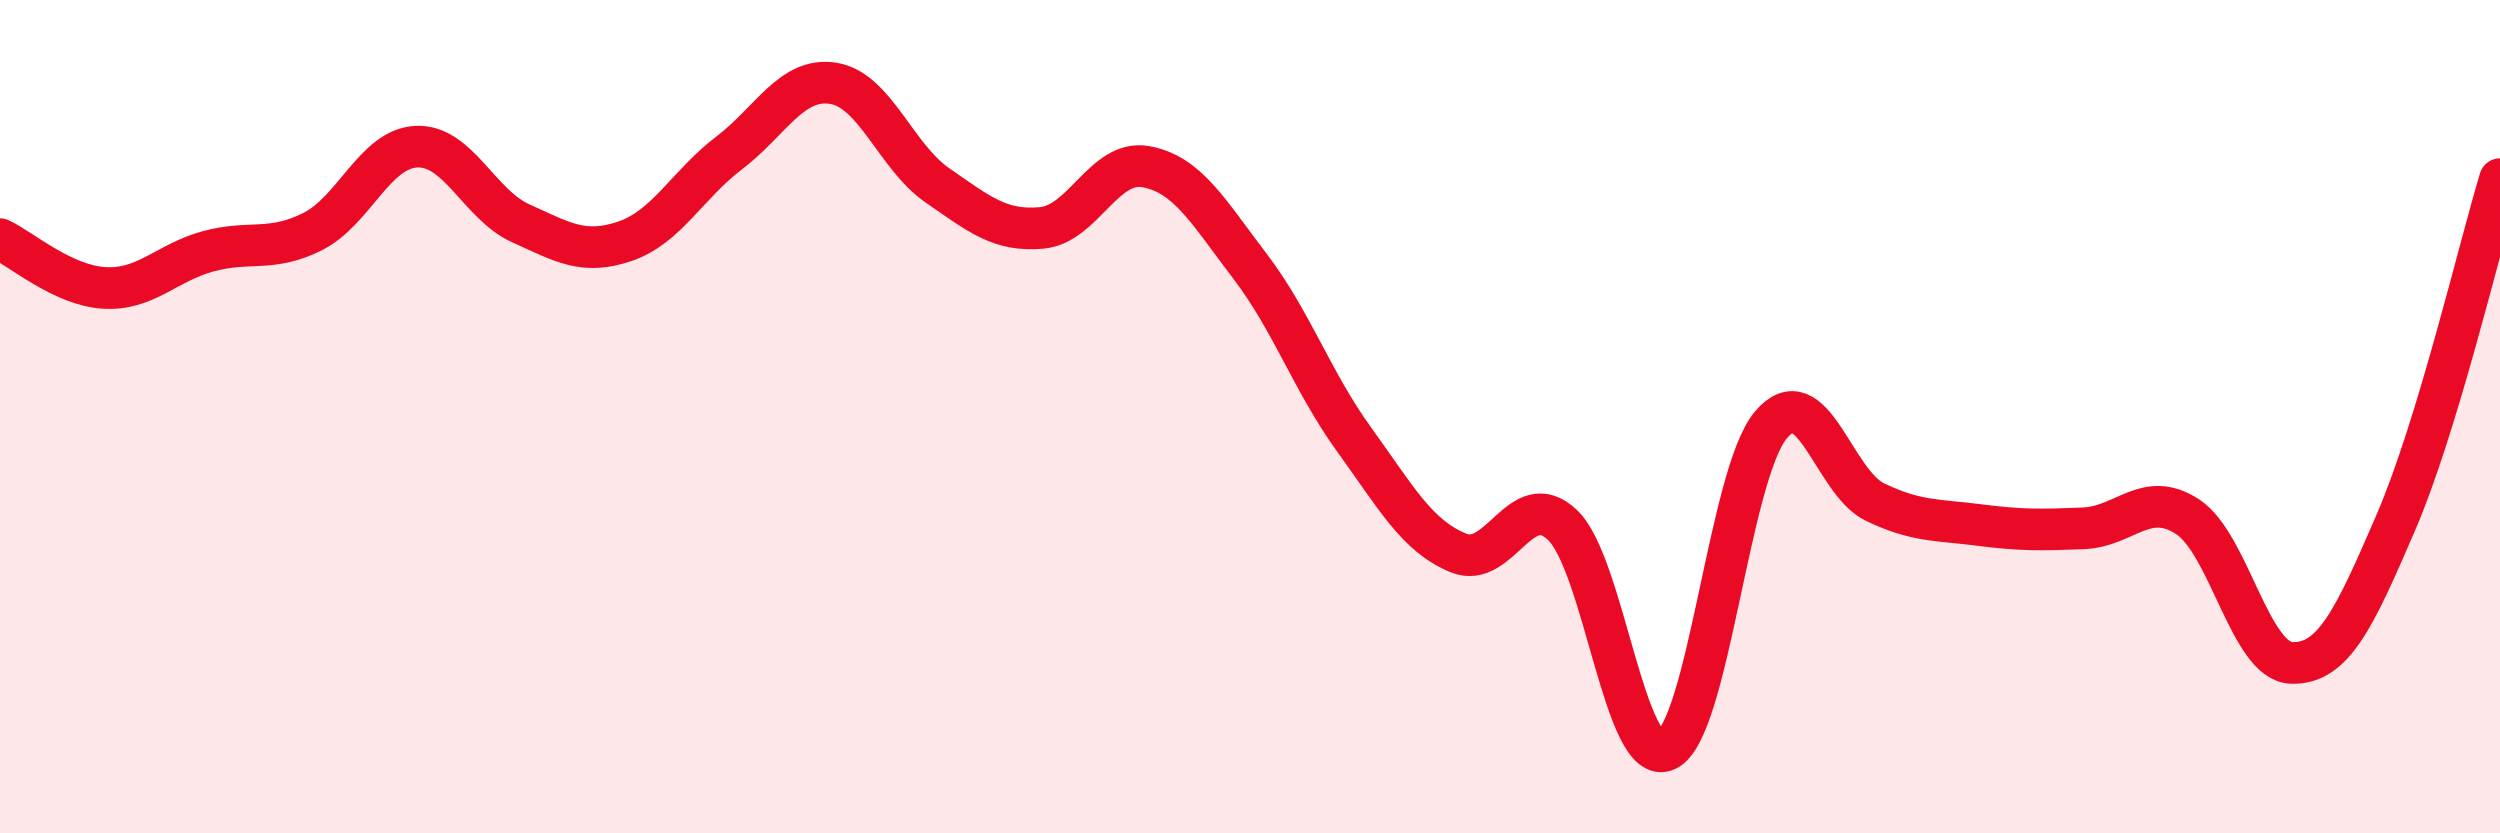
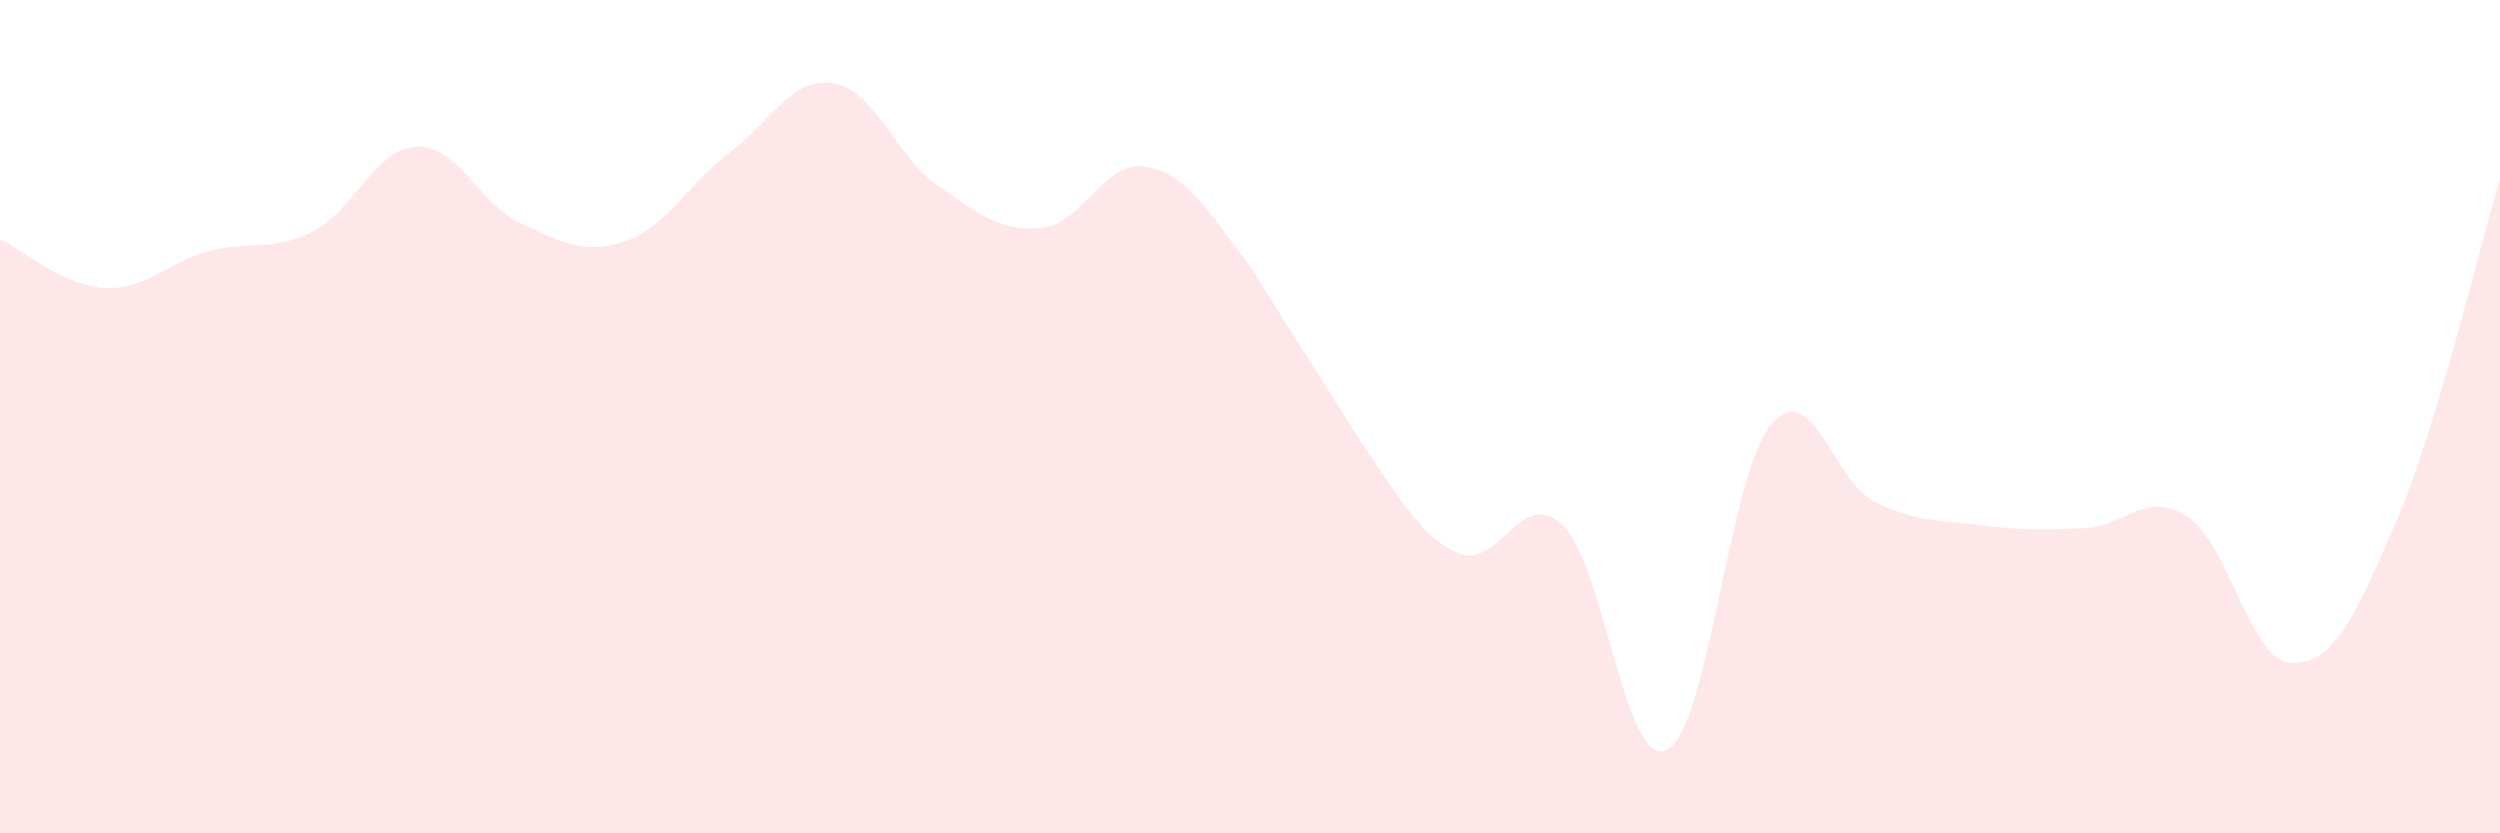
<svg xmlns="http://www.w3.org/2000/svg" width="60" height="20" viewBox="0 0 60 20">
-   <path d="M 0,5.74 C 0.5,5.97 1.5,6.85 2.5,6.91 C 3.5,6.97 4,6.3 5,6.03 C 6,5.76 6.5,6.06 7.5,5.56 C 8.5,5.06 9,3.56 10,3.52 C 11,3.48 11.5,4.91 12.5,5.36 C 13.5,5.81 14,6.13 15,5.79 C 16,5.45 16.5,4.43 17.5,3.67 C 18.5,2.91 19,1.84 20,2 C 21,2.16 21.5,3.76 22.5,4.45 C 23.5,5.14 24,5.56 25,5.47 C 26,5.38 26.5,3.82 27.5,4 C 28.5,4.18 29,5.08 30,6.39 C 31,7.7 31.5,9.17 32.5,10.55 C 33.5,11.93 34,12.86 35,13.27 C 36,13.68 36.5,11.65 37.5,12.6 C 38.5,13.55 39,18.48 40,18 C 41,17.52 41.5,11.39 42.5,10.2 C 43.5,9.01 44,11.57 45,12.05 C 46,12.53 46.5,12.47 47.5,12.6 C 48.5,12.73 49,12.72 50,12.68 C 51,12.64 51.5,11.75 52.5,12.4 C 53.5,13.05 54,15.88 55,15.91 C 56,15.94 56.5,14.86 57.5,12.54 C 58.5,10.22 59.5,5.95 60,4.3L60 20L0 20Z" fill="#EB0A25" opacity="0.1" stroke-linecap="round" stroke-linejoin="round" />
-   <path d="M 0,5.74 C 0.5,5.97 1.5,6.85 2.5,6.91 C 3.5,6.97 4,6.3 5,6.03 C 6,5.76 6.5,6.06 7.5,5.56 C 8.5,5.06 9,3.56 10,3.52 C 11,3.48 11.5,4.91 12.5,5.36 C 13.5,5.81 14,6.13 15,5.79 C 16,5.45 16.5,4.43 17.5,3.67 C 18.5,2.91 19,1.84 20,2 C 21,2.16 21.5,3.76 22.5,4.45 C 23.5,5.14 24,5.56 25,5.47 C 26,5.38 26.5,3.82 27.5,4 C 28.5,4.18 29,5.08 30,6.39 C 31,7.7 31.5,9.17 32.5,10.55 C 33.5,11.93 34,12.86 35,13.27 C 36,13.68 36.5,11.65 37.5,12.6 C 38.5,13.55 39,18.48 40,18 C 41,17.52 41.5,11.39 42.5,10.2 C 43.5,9.01 44,11.57 45,12.05 C 46,12.53 46.5,12.47 47.5,12.6 C 48.5,12.73 49,12.72 50,12.68 C 51,12.64 51.5,11.75 52.5,12.4 C 53.5,13.05 54,15.88 55,15.91 C 56,15.94 56.5,14.86 57.5,12.54 C 58.5,10.22 59.5,5.95 60,4.3" stroke="#EB0A25" stroke-width="1" fill="none" stroke-linecap="round" stroke-linejoin="round" />
+   <path d="M 0,5.74 C 0.5,5.97 1.5,6.85 2.5,6.91 C 3.5,6.97 4,6.3 5,6.03 C 6,5.76 6.5,6.06 7.5,5.56 C 8.5,5.06 9,3.56 10,3.52 C 11,3.48 11.5,4.91 12.5,5.36 C 13.5,5.81 14,6.13 15,5.79 C 16,5.45 16.5,4.43 17.5,3.67 C 18.5,2.91 19,1.84 20,2 C 21,2.16 21.5,3.76 22.5,4.45 C 23.5,5.14 24,5.56 25,5.47 C 26,5.38 26.5,3.82 27.5,4 C 28.5,4.18 29,5.08 30,6.39 C 33.5,11.93 34,12.86 35,13.27 C 36,13.68 36.5,11.65 37.5,12.6 C 38.5,13.55 39,18.48 40,18 C 41,17.52 41.5,11.39 42.5,10.2 C 43.5,9.01 44,11.57 45,12.05 C 46,12.53 46.5,12.47 47.5,12.6 C 48.5,12.73 49,12.72 50,12.68 C 51,12.64 51.5,11.75 52.5,12.4 C 53.5,13.05 54,15.88 55,15.91 C 56,15.94 56.5,14.86 57.5,12.54 C 58.5,10.22 59.5,5.95 60,4.3L60 20L0 20Z" fill="#EB0A25" opacity="0.1" stroke-linecap="round" stroke-linejoin="round" />
</svg>